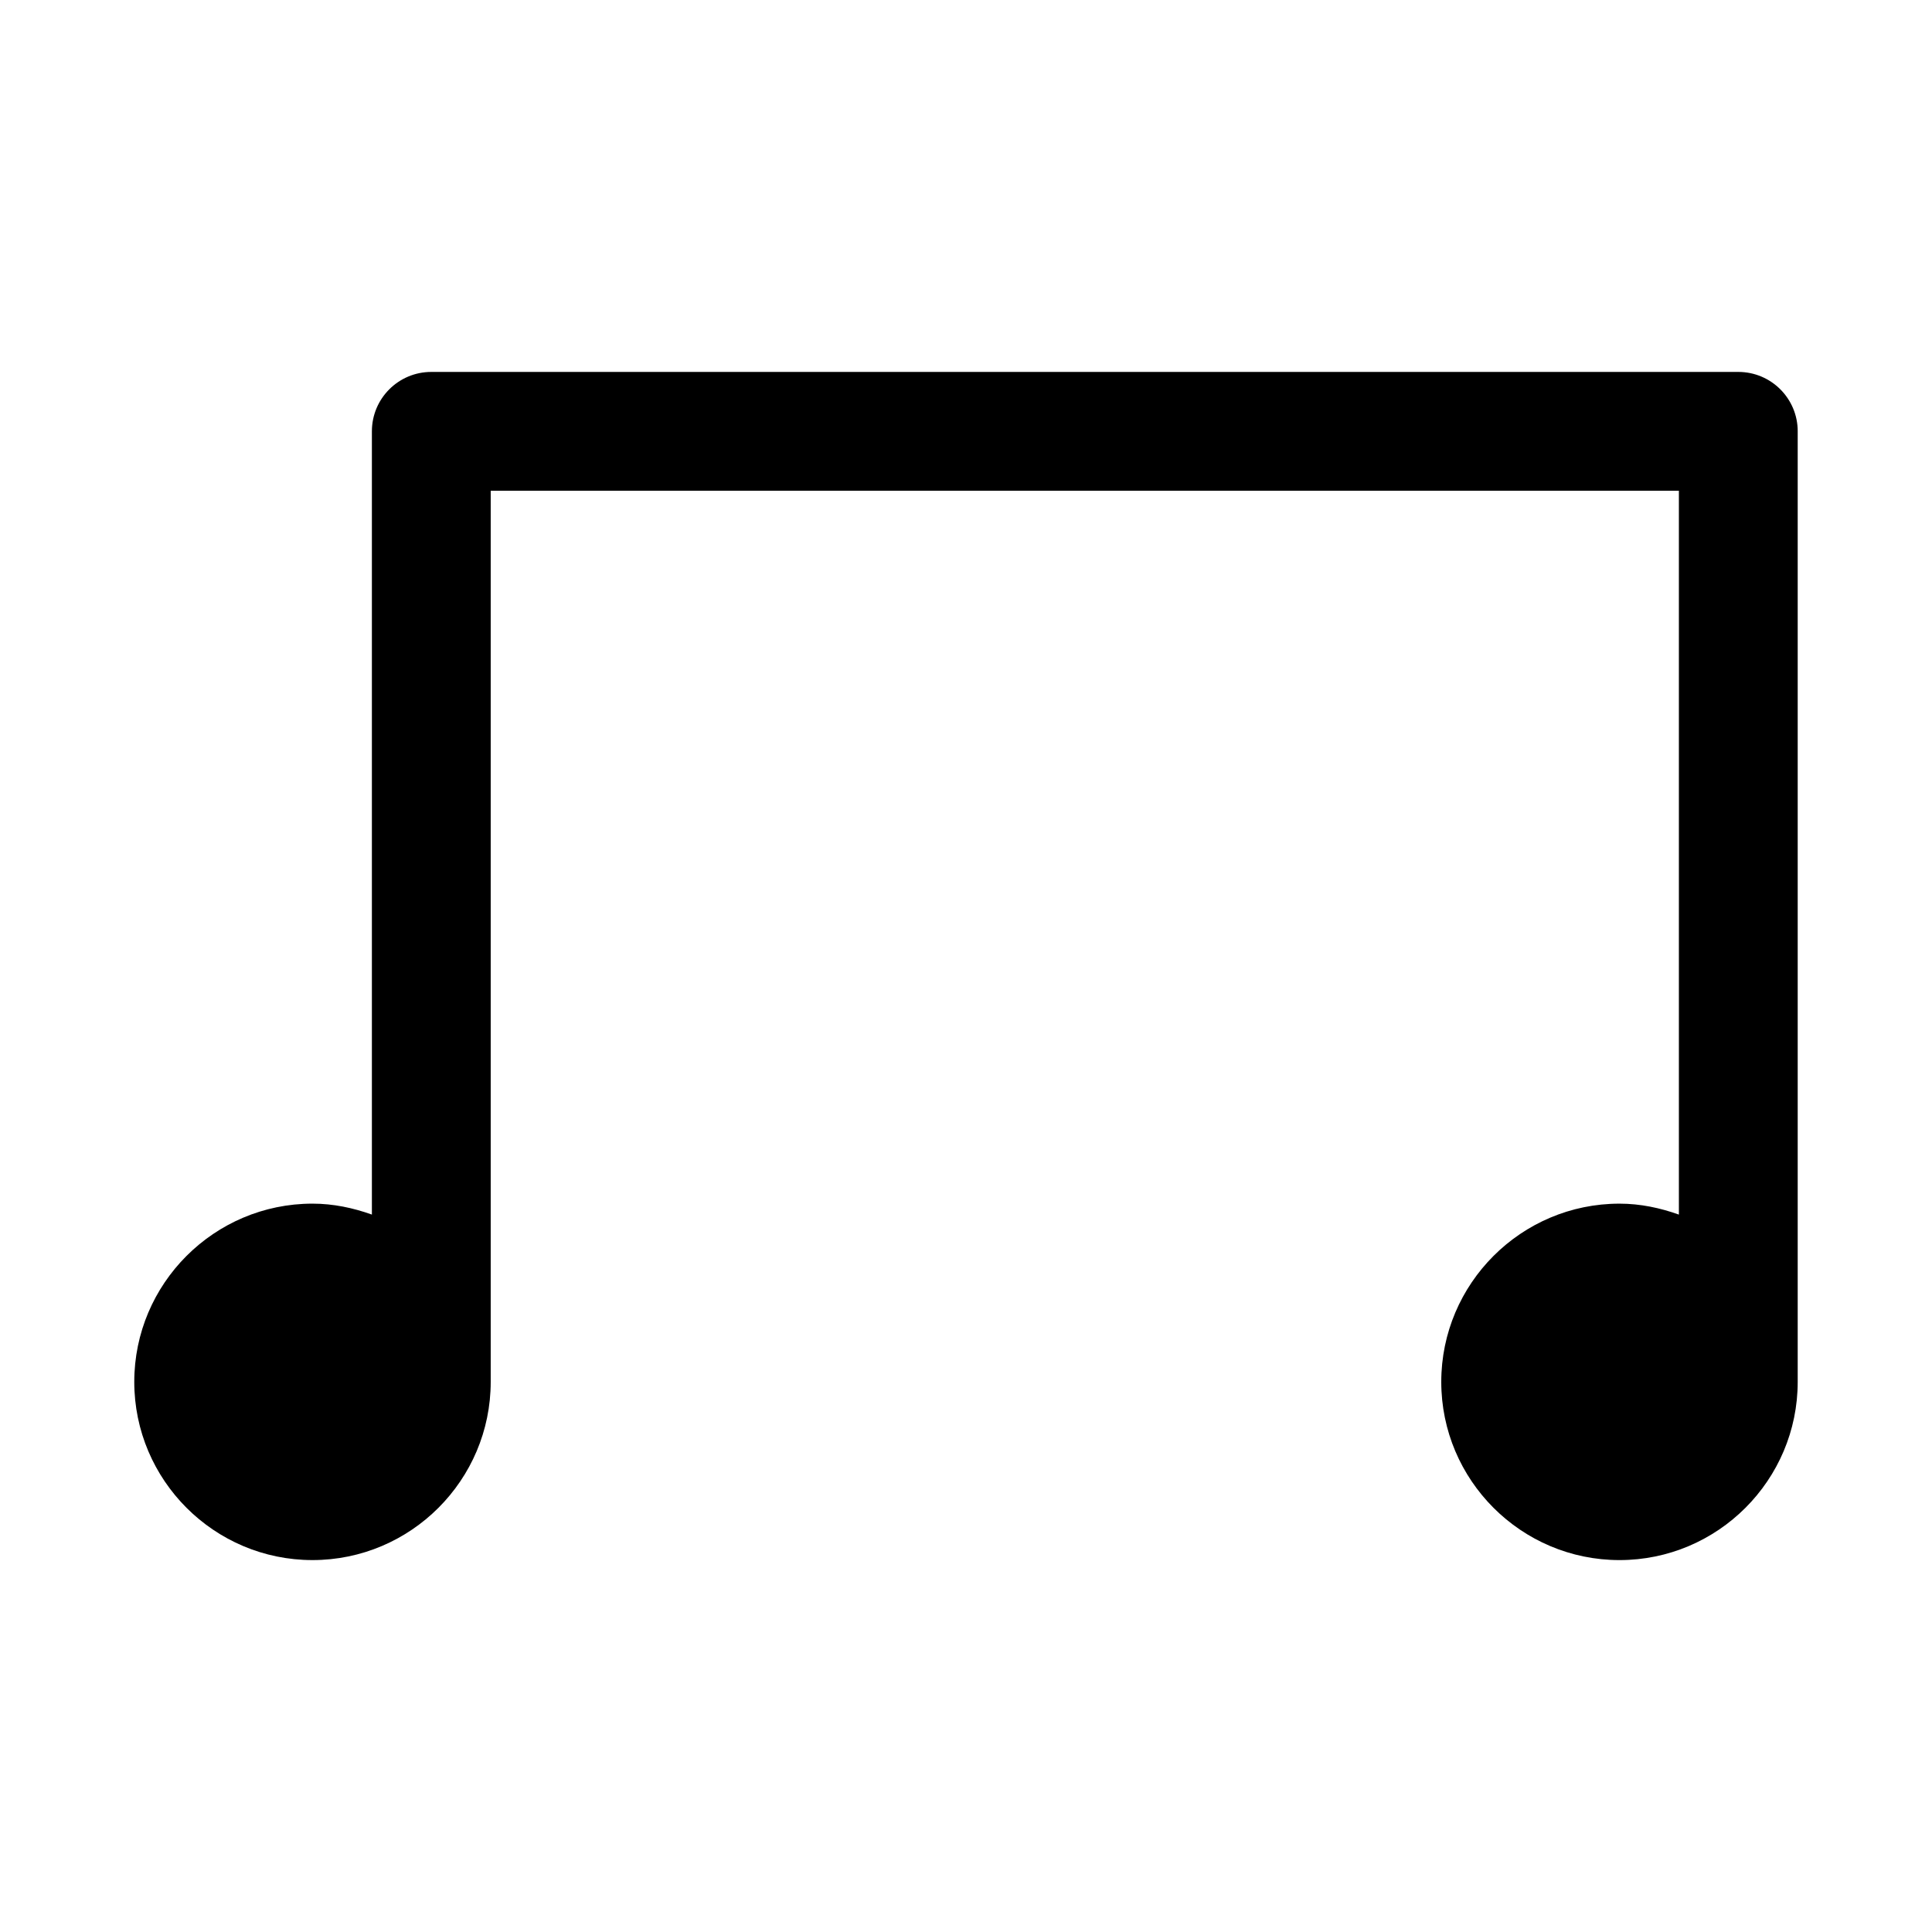
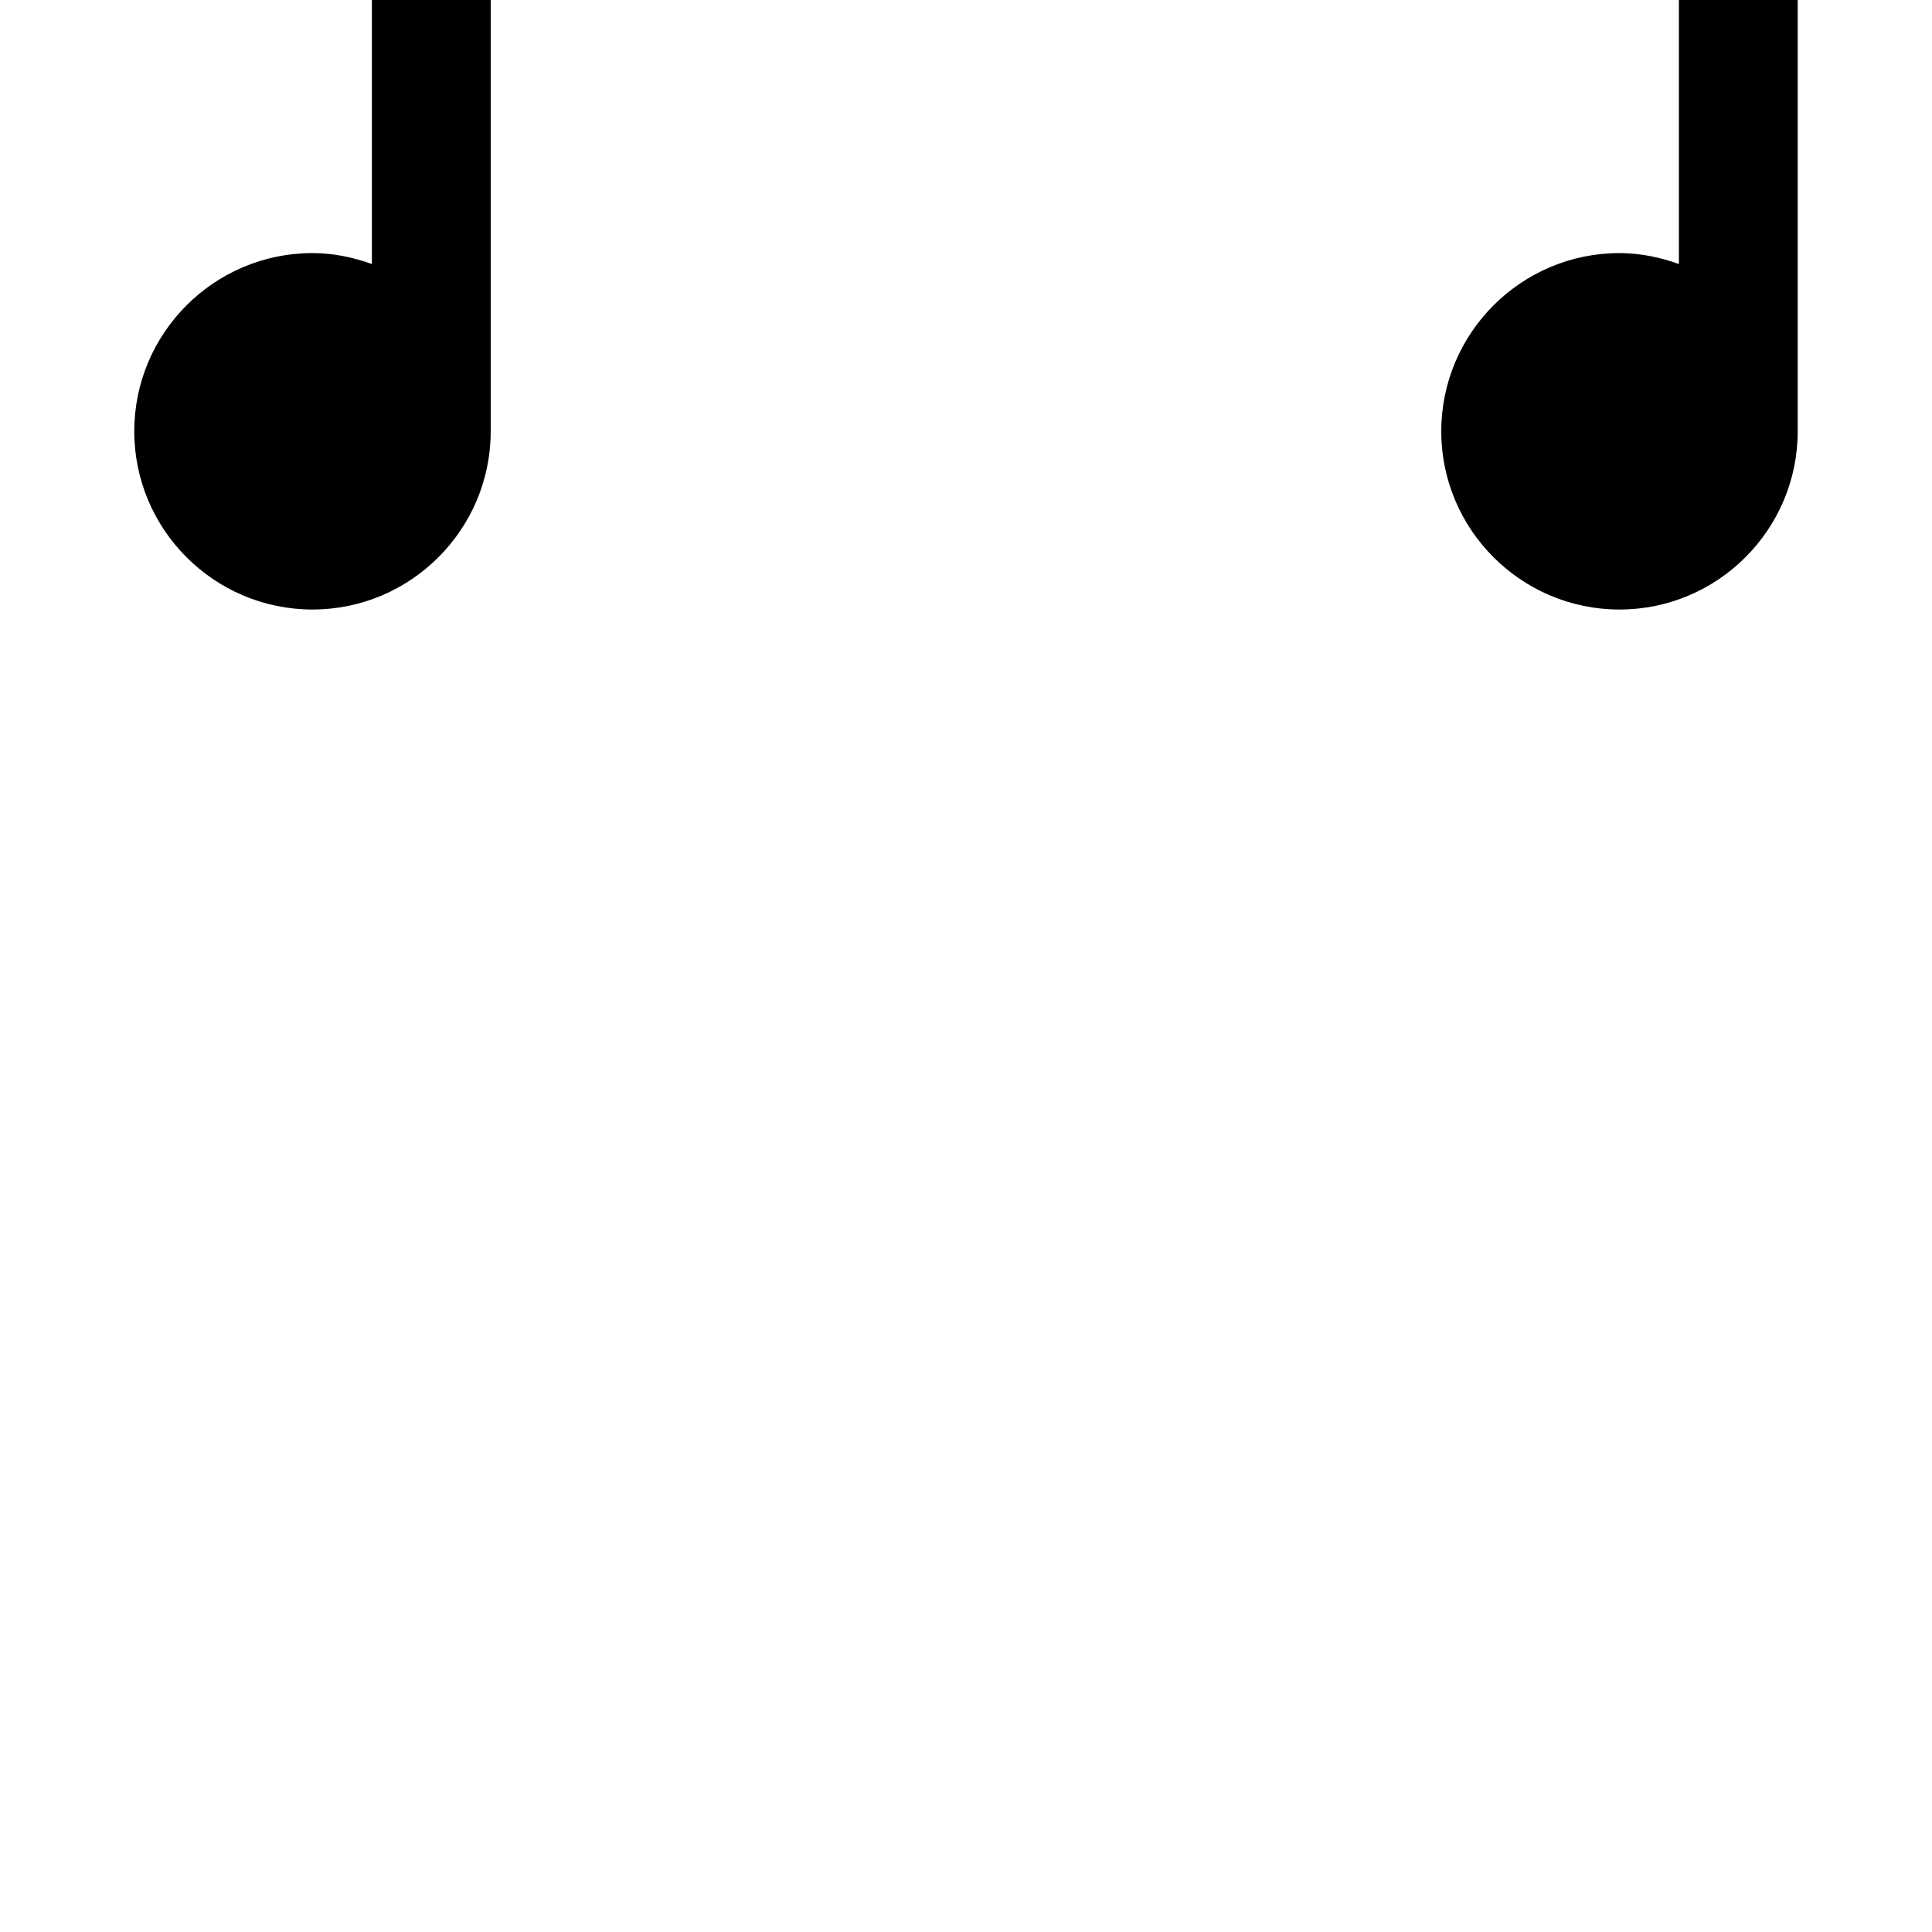
<svg xmlns="http://www.w3.org/2000/svg" fill="#000000" width="800px" height="800px" version="1.1" viewBox="144 144 512 512">
-   <path d="m620.41 258.3v251.91c0 26.039-21.191 47.23-47.23 47.23-26.039 0-47.23-21.191-47.23-47.23 0-26.039 21.191-47.23 47.23-47.23 5.543 0 10.801 1.133 15.742 2.898v-191.83h-314.88v236.16c0 26.039-21.191 47.23-47.23 47.23-26.039 0-47.23-21.191-47.23-47.23 0-26.039 21.191-47.23 47.23-47.23 5.543 0 10.801 1.133 15.742 2.898v-207.57c0-8.691 7.039-15.742 15.742-15.742h346.37c8.711 0 15.746 7.055 15.746 15.742z" />
+   <path d="m620.41 258.3c0 26.039-21.191 47.23-47.23 47.23-26.039 0-47.23-21.191-47.23-47.23 0-26.039 21.191-47.23 47.23-47.23 5.543 0 10.801 1.133 15.742 2.898v-191.83h-314.88v236.16c0 26.039-21.191 47.23-47.23 47.23-26.039 0-47.23-21.191-47.23-47.23 0-26.039 21.191-47.23 47.23-47.23 5.543 0 10.801 1.133 15.742 2.898v-207.57c0-8.691 7.039-15.742 15.742-15.742h346.37c8.711 0 15.746 7.055 15.746 15.742z" />
</svg>